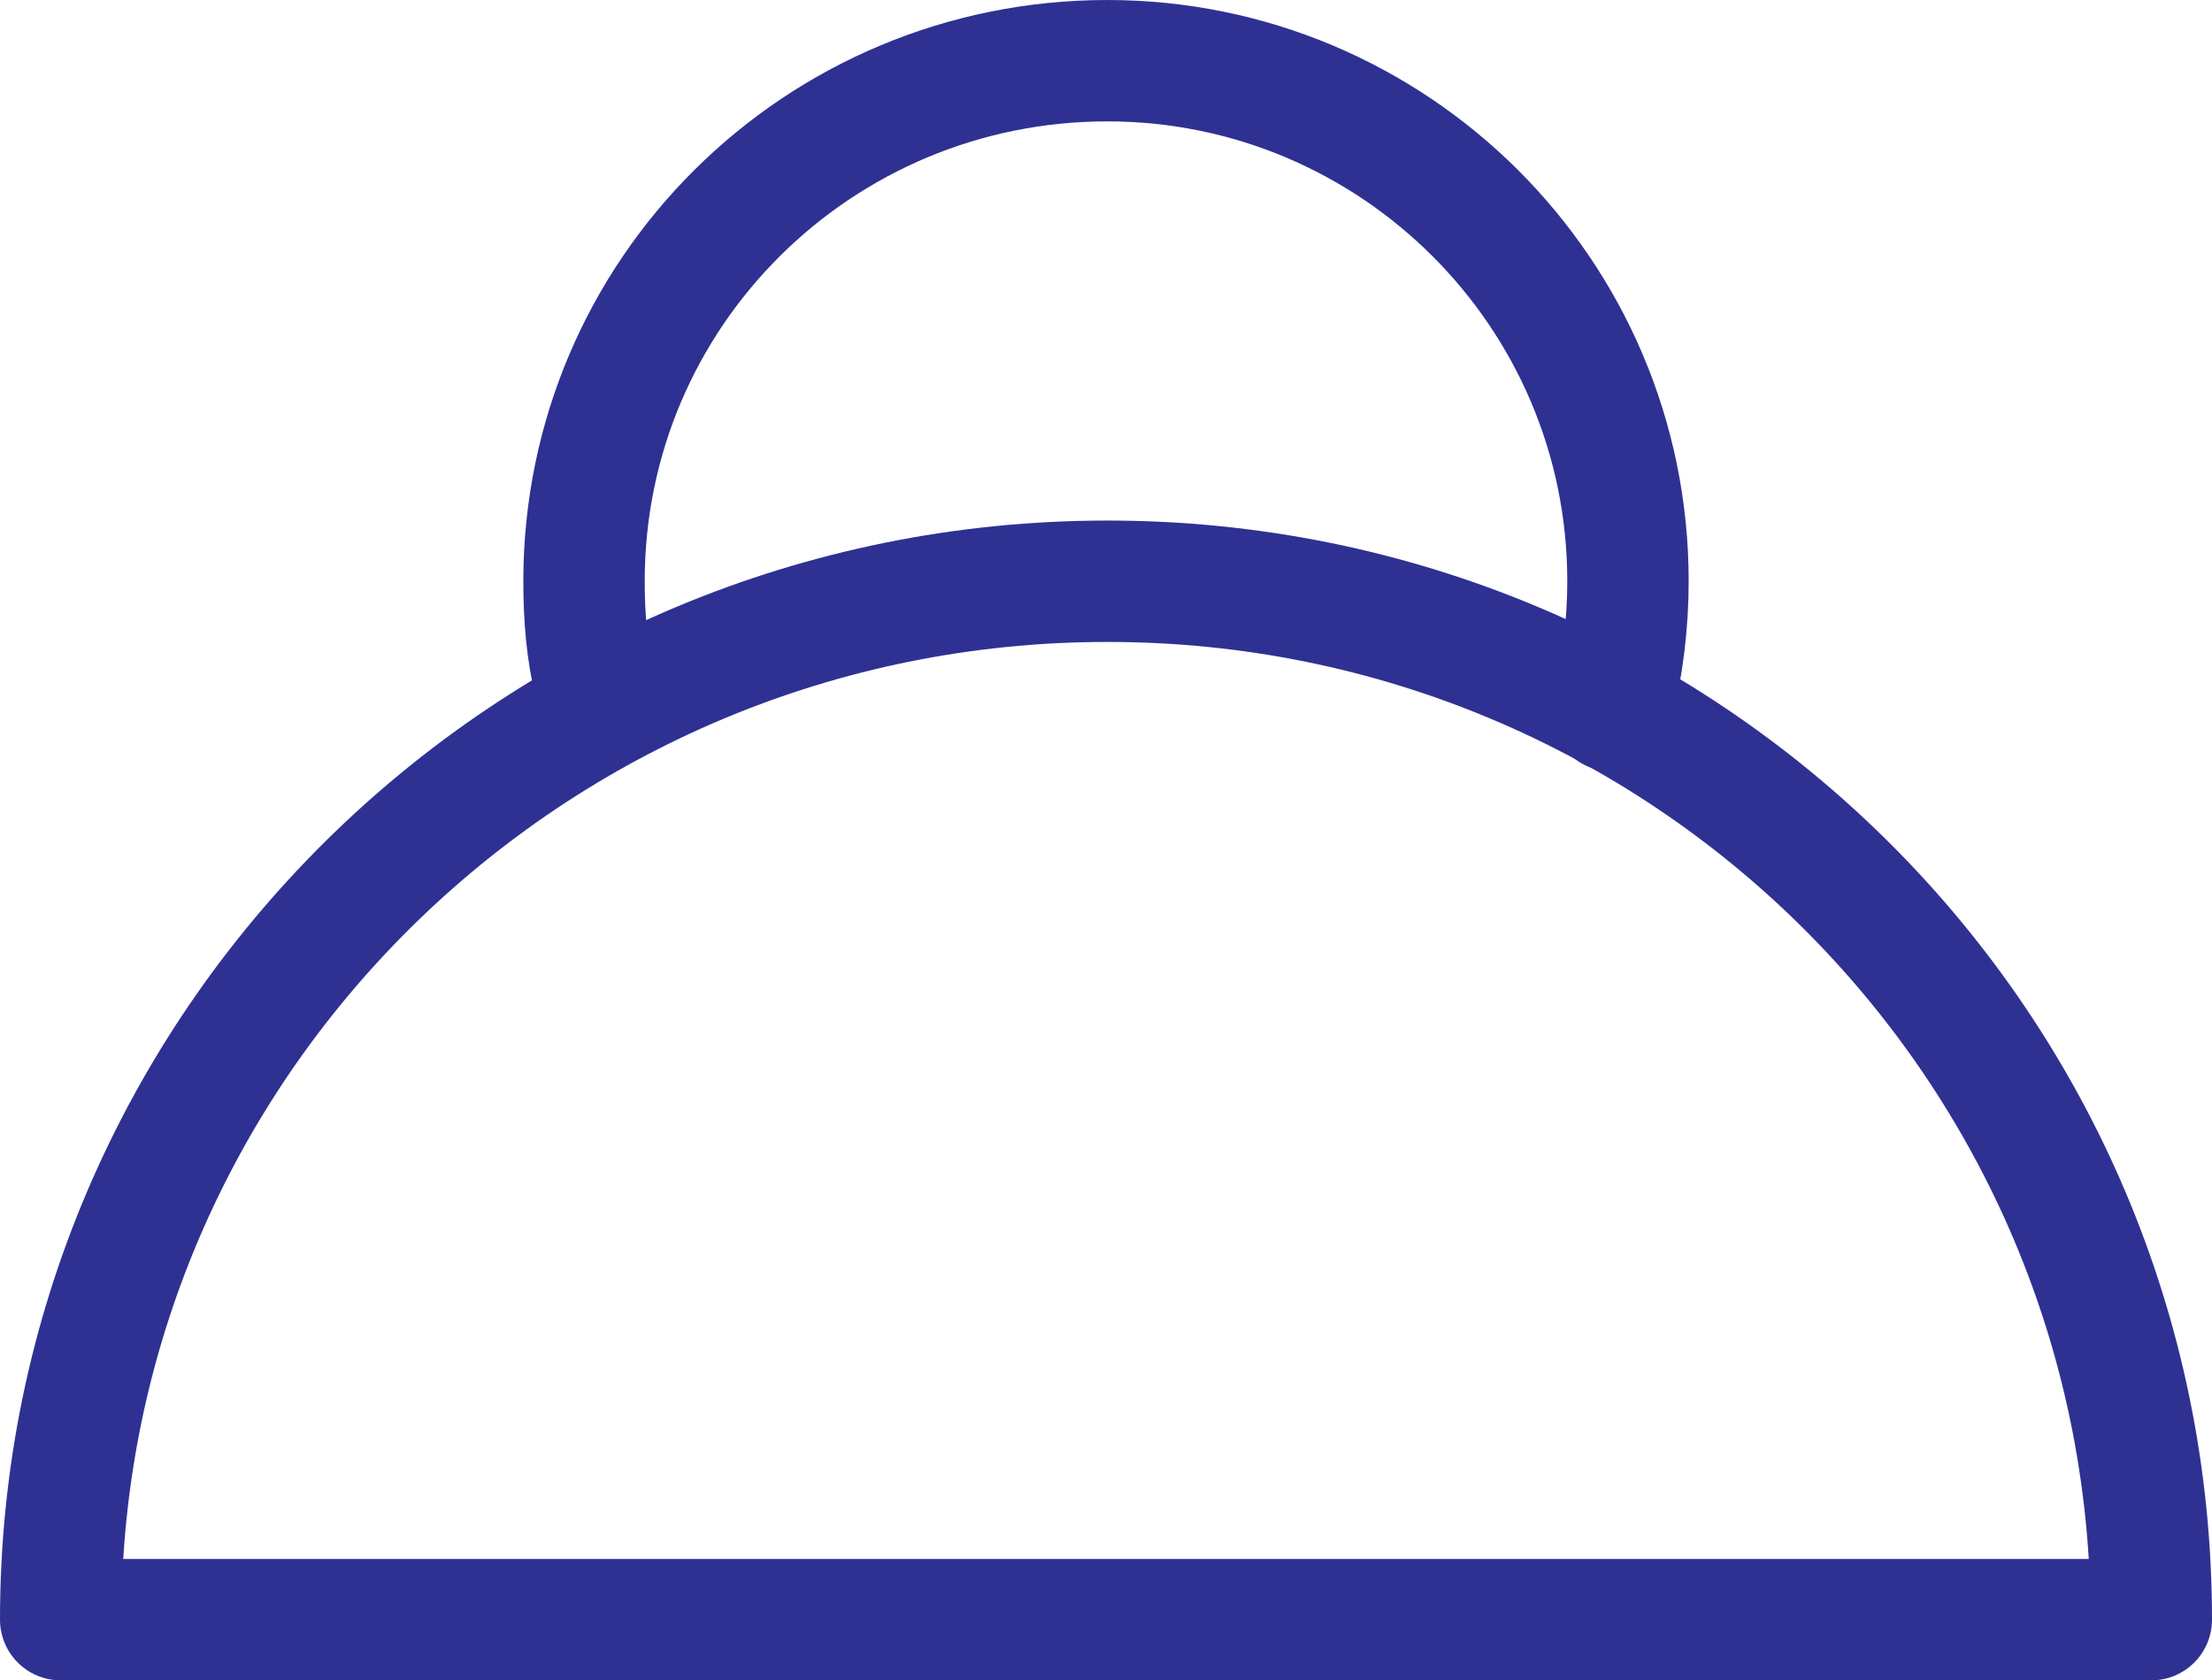
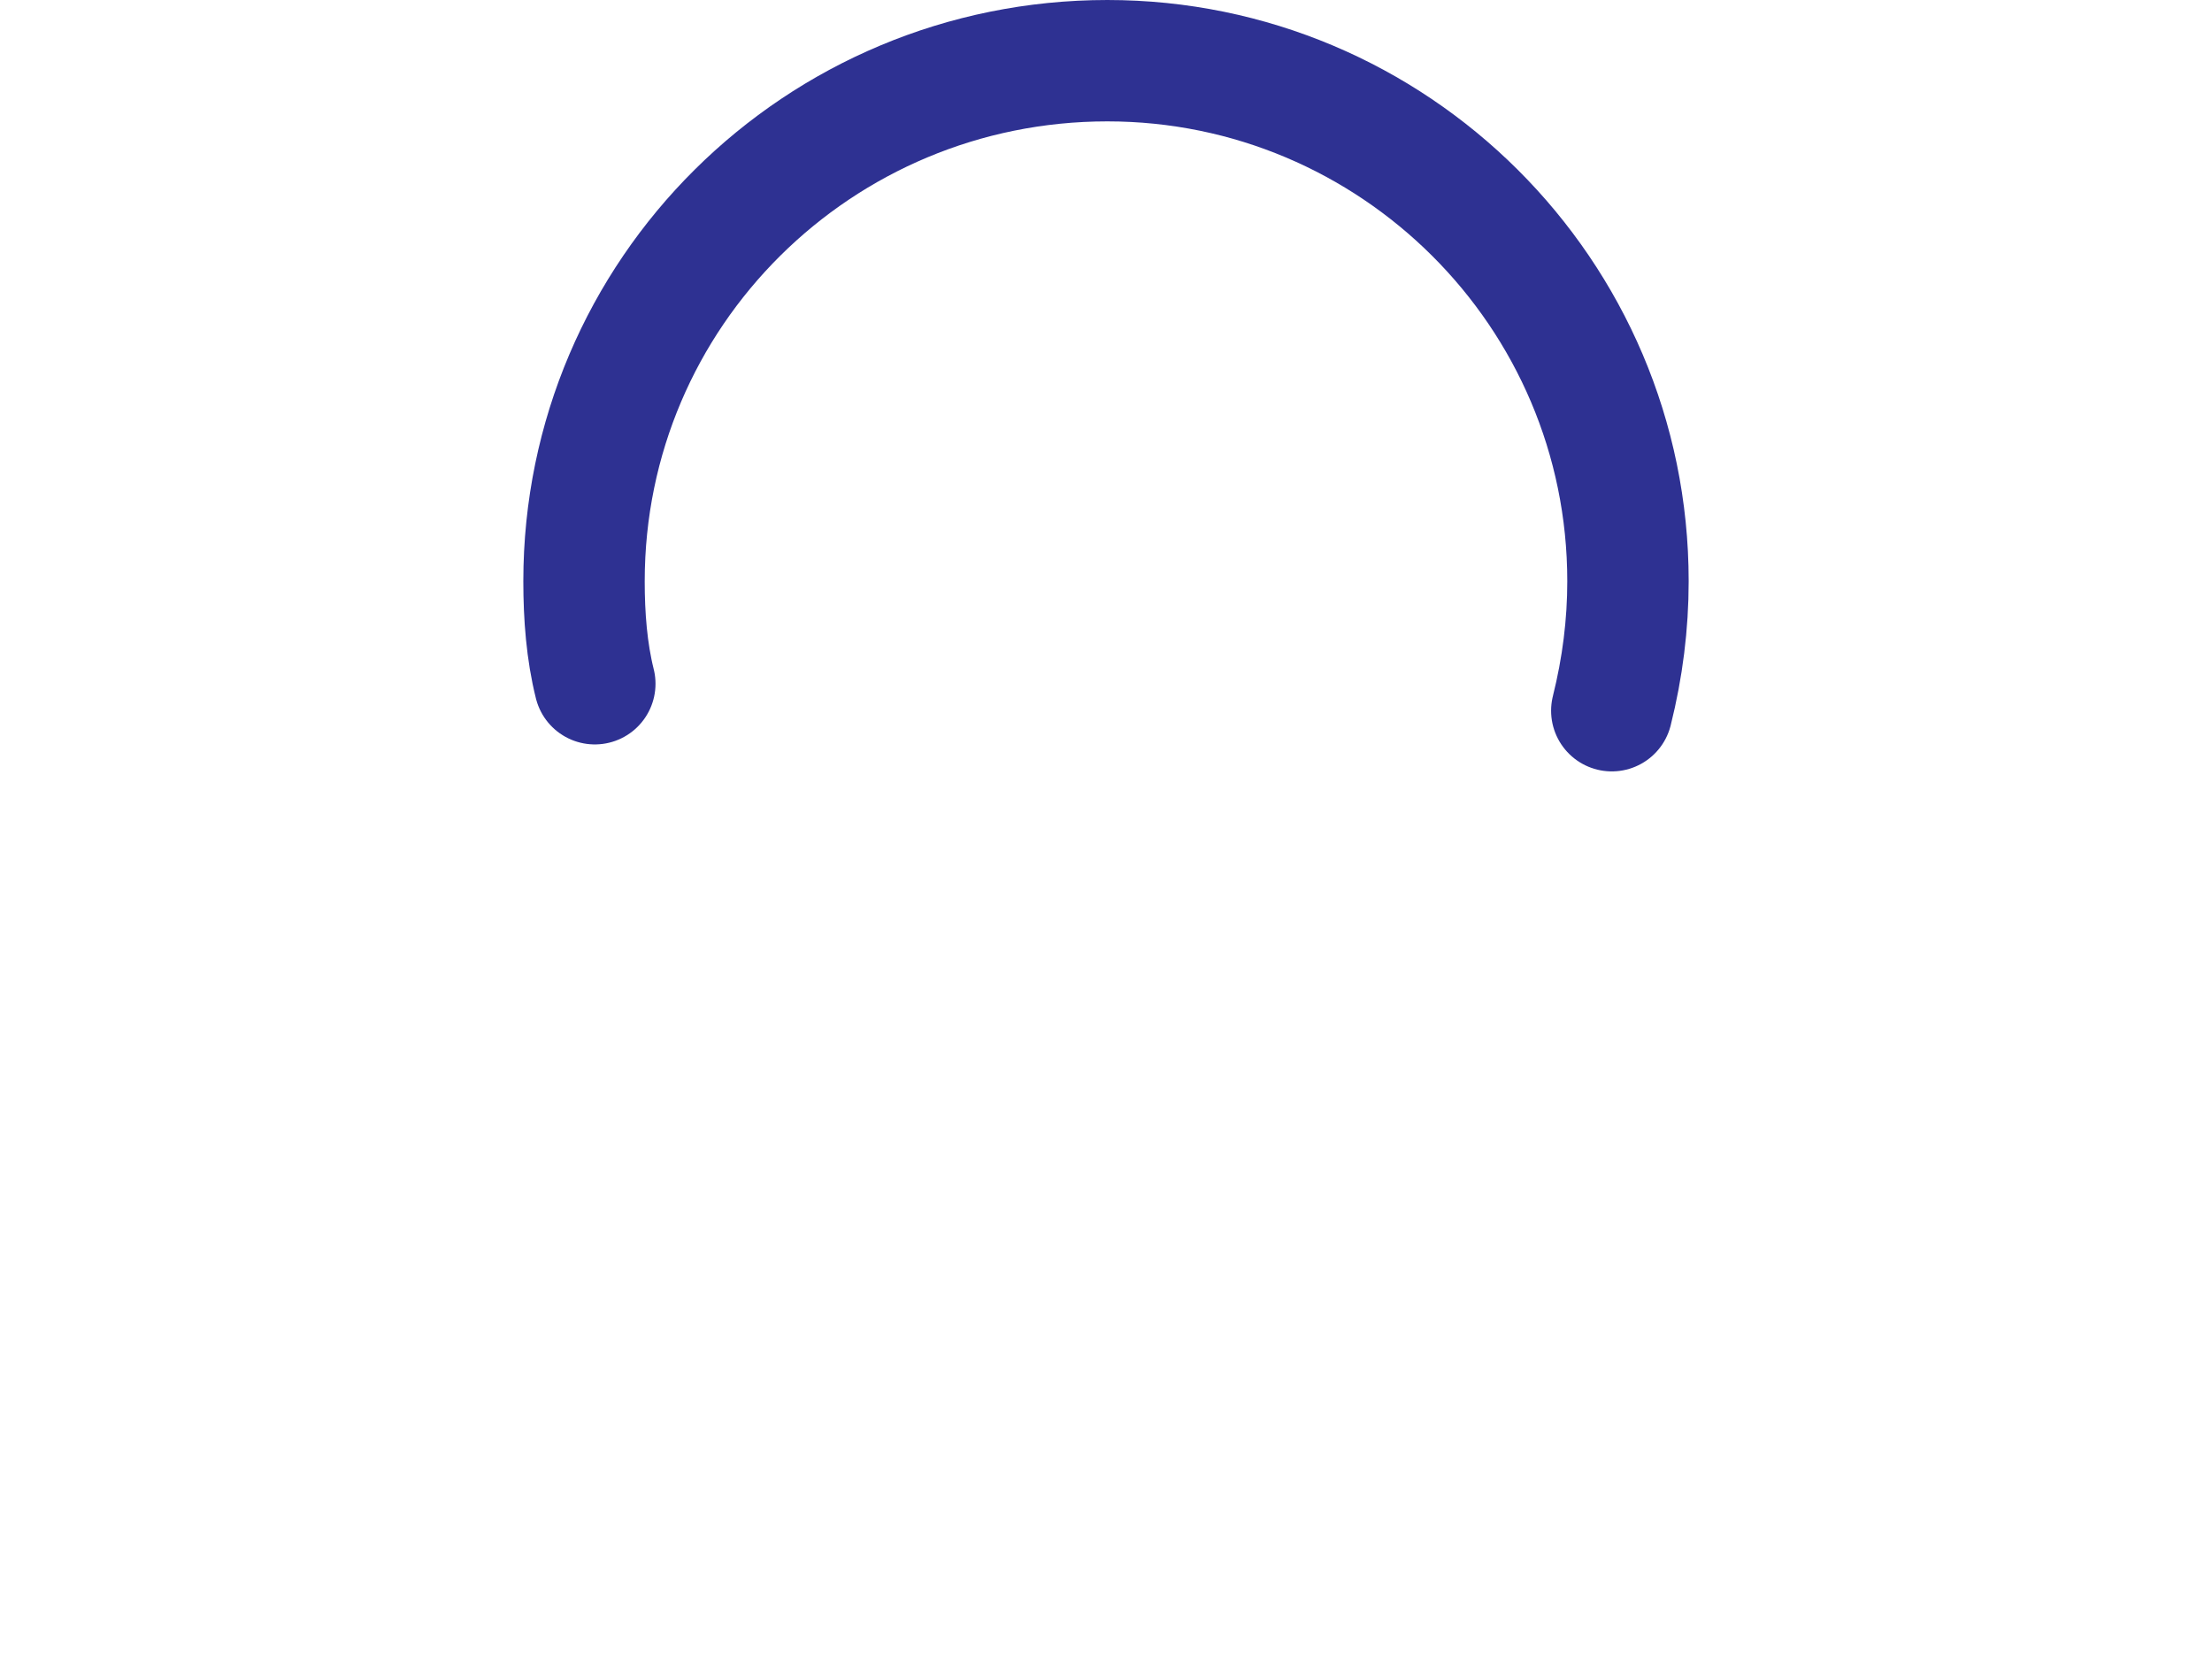
<svg xmlns="http://www.w3.org/2000/svg" width="615" height="467.25">
  <path fill="none" stroke="#2e3192" stroke-linecap="round" stroke-linejoin="round" stroke-miterlimit="10" stroke-width="33.75" d="M448.125 197.625c3-12 4.5-24 4.5-36 0-80.25-65.25-144.75-144.75-144.75-80.25 0-145.5 64.5-145.5 144.75 0 9.75.75 19.5 3 28.5" />
-   <path fill="none" stroke="#2e3192" stroke-linecap="round" stroke-linejoin="round" stroke-miterlimit="10" stroke-width="33.75" d="M598.125 450.375c0-159.75-129.75-288.75-290.25-288.75s-291 129-291 288.75zm0 0" />
</svg>